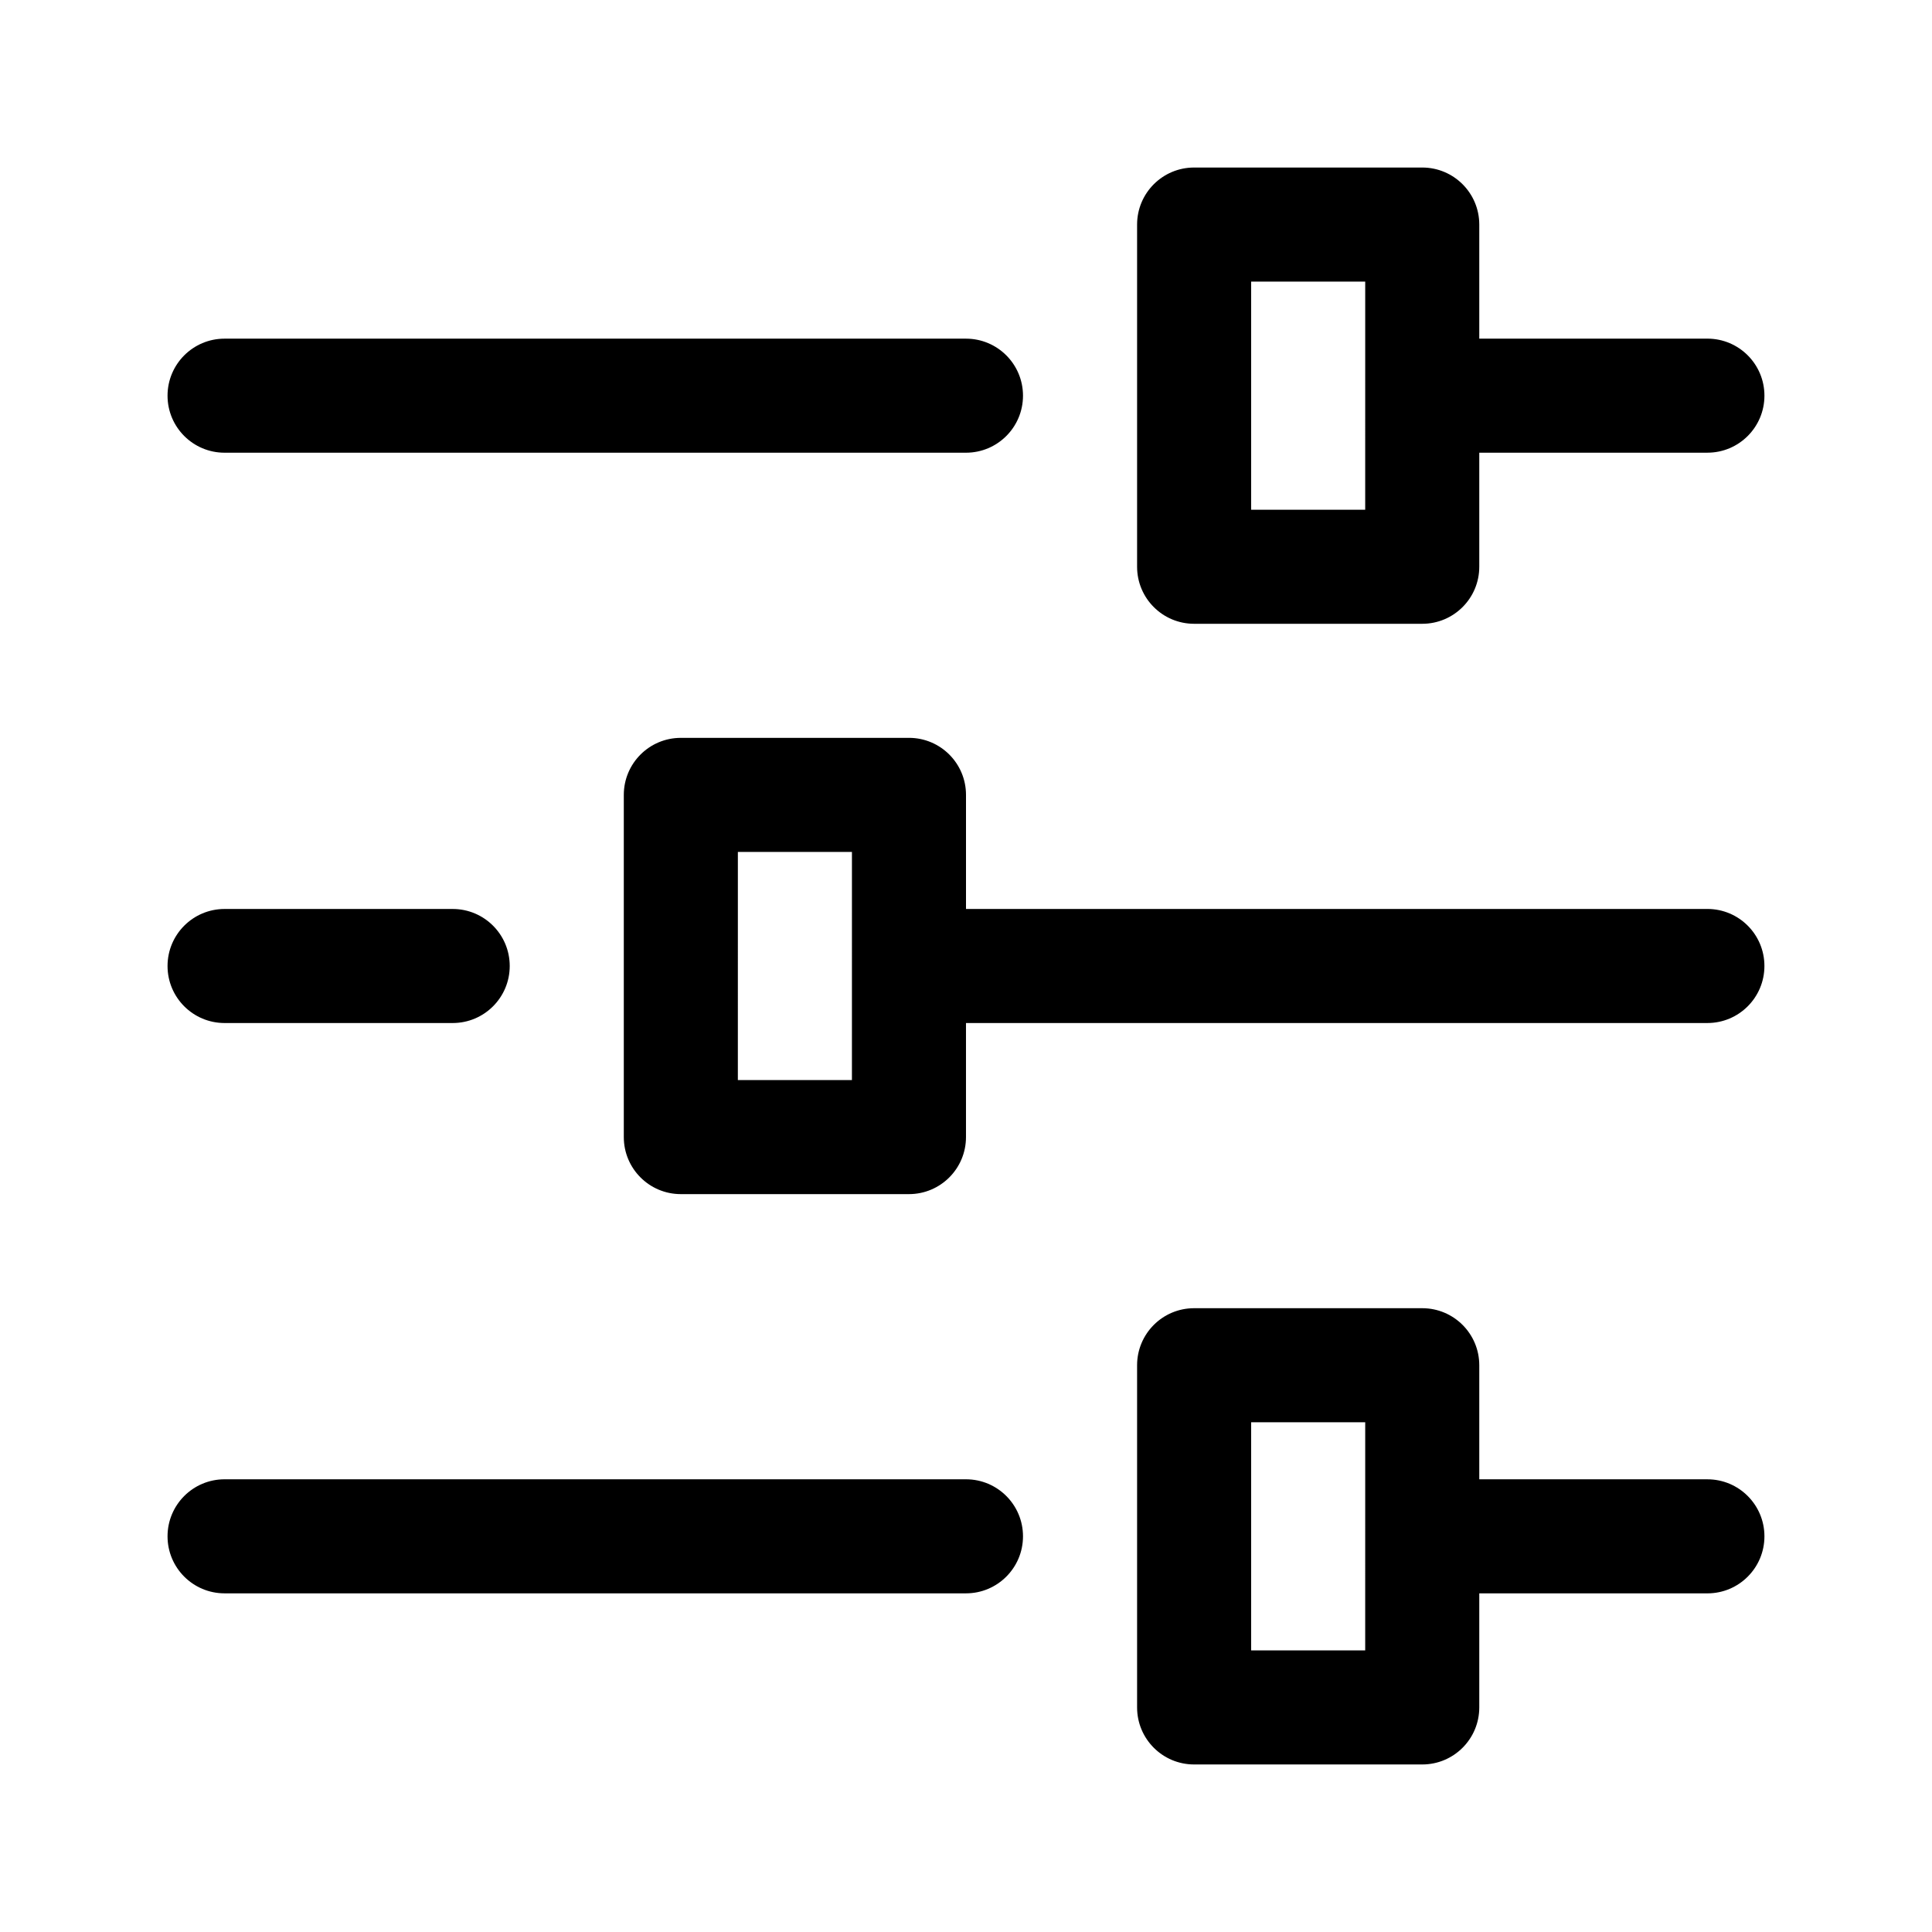
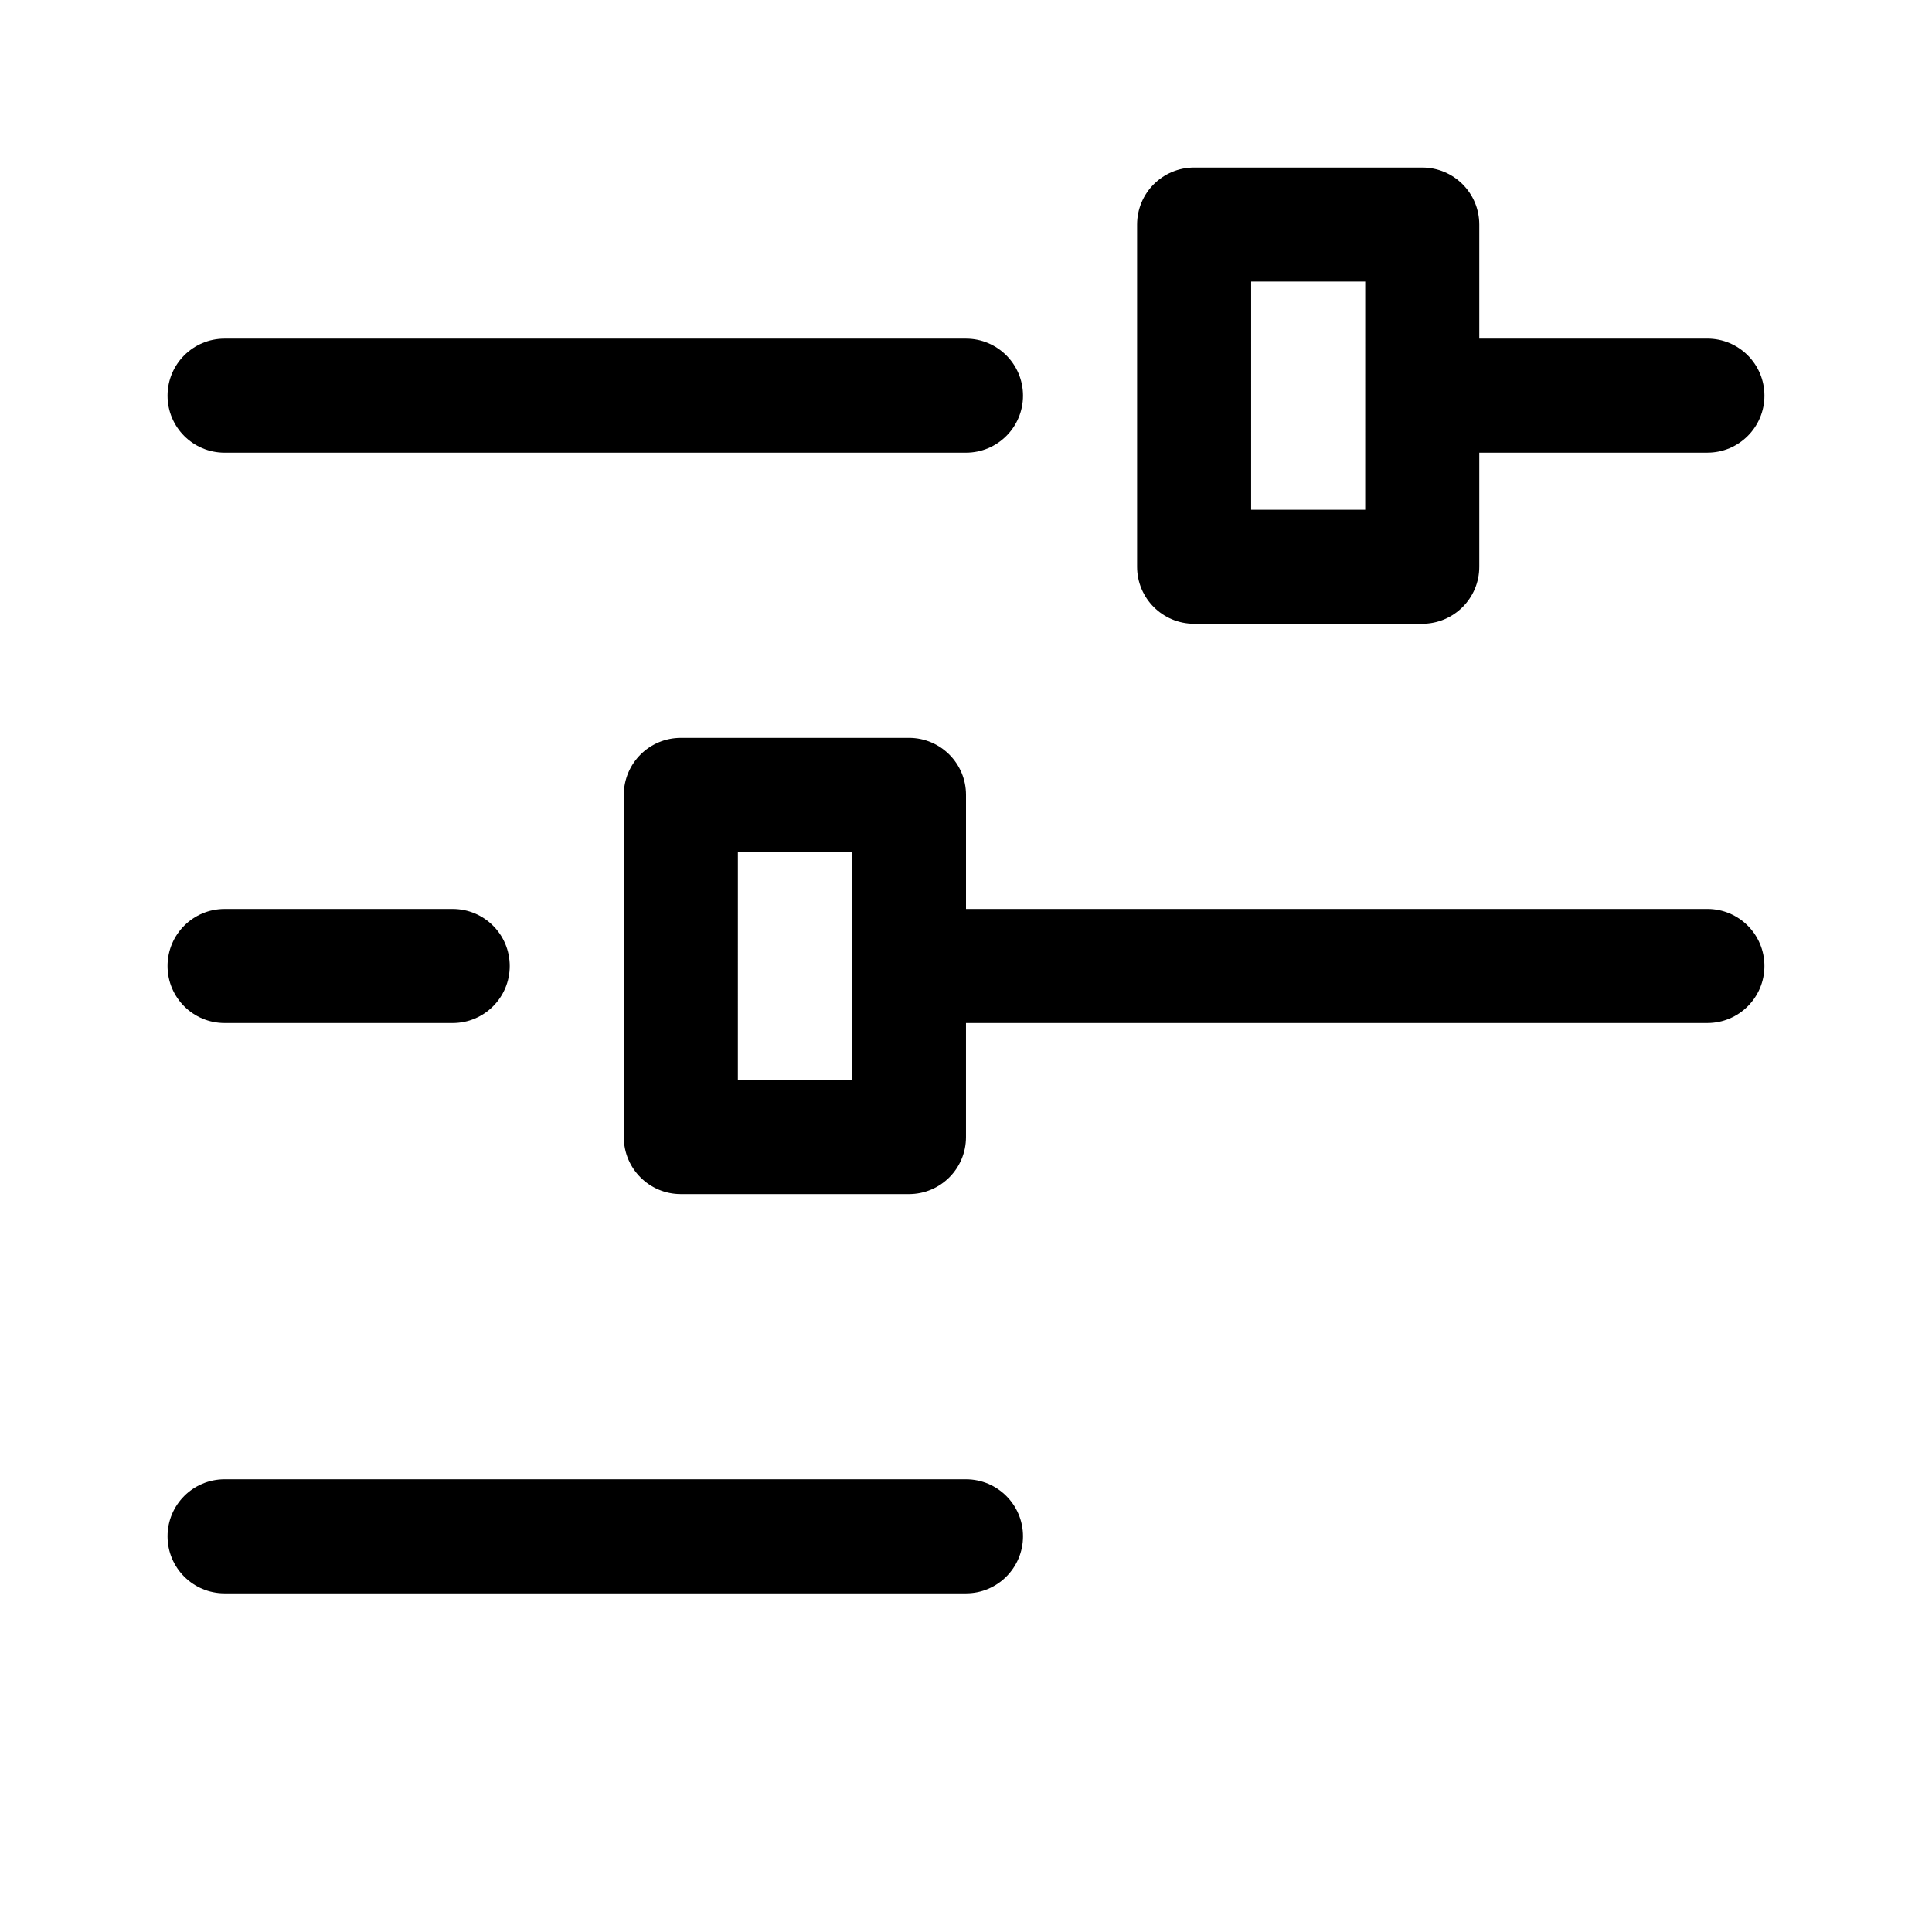
<svg xmlns="http://www.w3.org/2000/svg" fill="#000000" width="800px" height="800px" version="1.1" viewBox="144 144 512 512">
  <g>
    <path d="m596.48 384.88h-196.48v-30.23c0-8.348-6.766-15.113-15.113-15.113l-60.461 0.004c-8.348 0-15.113 6.766-15.113 15.113v90.688c0 8.348 6.766 15.113 15.113 15.113h60.457c8.348 0 15.113-6.766 15.113-15.113v-30.23h196.48c8.348 0 15.113-6.766 15.113-15.113 0.004-8.352-6.762-15.117-15.109-15.117zm-226.71 45.344h-30.23l0.004-60.457h30.23z" />
    <path d="m188.4 400c0-8.348 6.766-15.113 15.113-15.113h60.457c8.348 0 15.113 6.766 15.113 15.113s-6.766 15.113-15.113 15.113h-60.457c-8.348 0-15.113-6.766-15.113-15.113z" />
    <path d="m188.4 248.86c0-8.348 6.766-15.113 15.113-15.113h196.48c8.348 0 15.113 6.766 15.113 15.113 0 8.348-6.766 15.113-15.113 15.113h-196.48c-8.348 0-15.113-6.766-15.113-15.113z" />
    <path d="m596.48 233.74h-60.457v-30.23c0-8.348-6.766-15.113-15.113-15.113h-60.457c-8.348 0-15.113 6.766-15.113 15.113v90.688c0 8.348 6.766 15.113 15.113 15.113h60.457c8.348 0 15.113-6.766 15.113-15.113v-30.23h60.457c8.348 0 15.113-6.766 15.113-15.113 0-8.348-6.766-15.113-15.113-15.113zm-90.688 45.344h-30.23l0.004-60.457h30.23z" />
    <path d="m188.4 551.14c0-8.348 6.766-15.113 15.113-15.113h196.48c8.348 0 15.113 6.766 15.113 15.113s-6.766 15.113-15.113 15.113h-196.48c-8.348 0-15.113-6.766-15.113-15.113z" />
-     <path d="m596.48 536.03h-60.457v-30.23c0-8.348-6.766-15.113-15.113-15.113h-60.457c-8.348 0-15.113 6.766-15.113 15.113v90.688c0 8.348 6.766 15.113 15.113 15.113h60.457c8.348 0 15.113-6.766 15.113-15.113v-30.23h60.457c8.348 0 15.113-6.766 15.113-15.113s-6.766-15.113-15.113-15.113zm-90.688 45.344h-30.23l0.004-60.457h30.23z" />
  </g>
</svg>